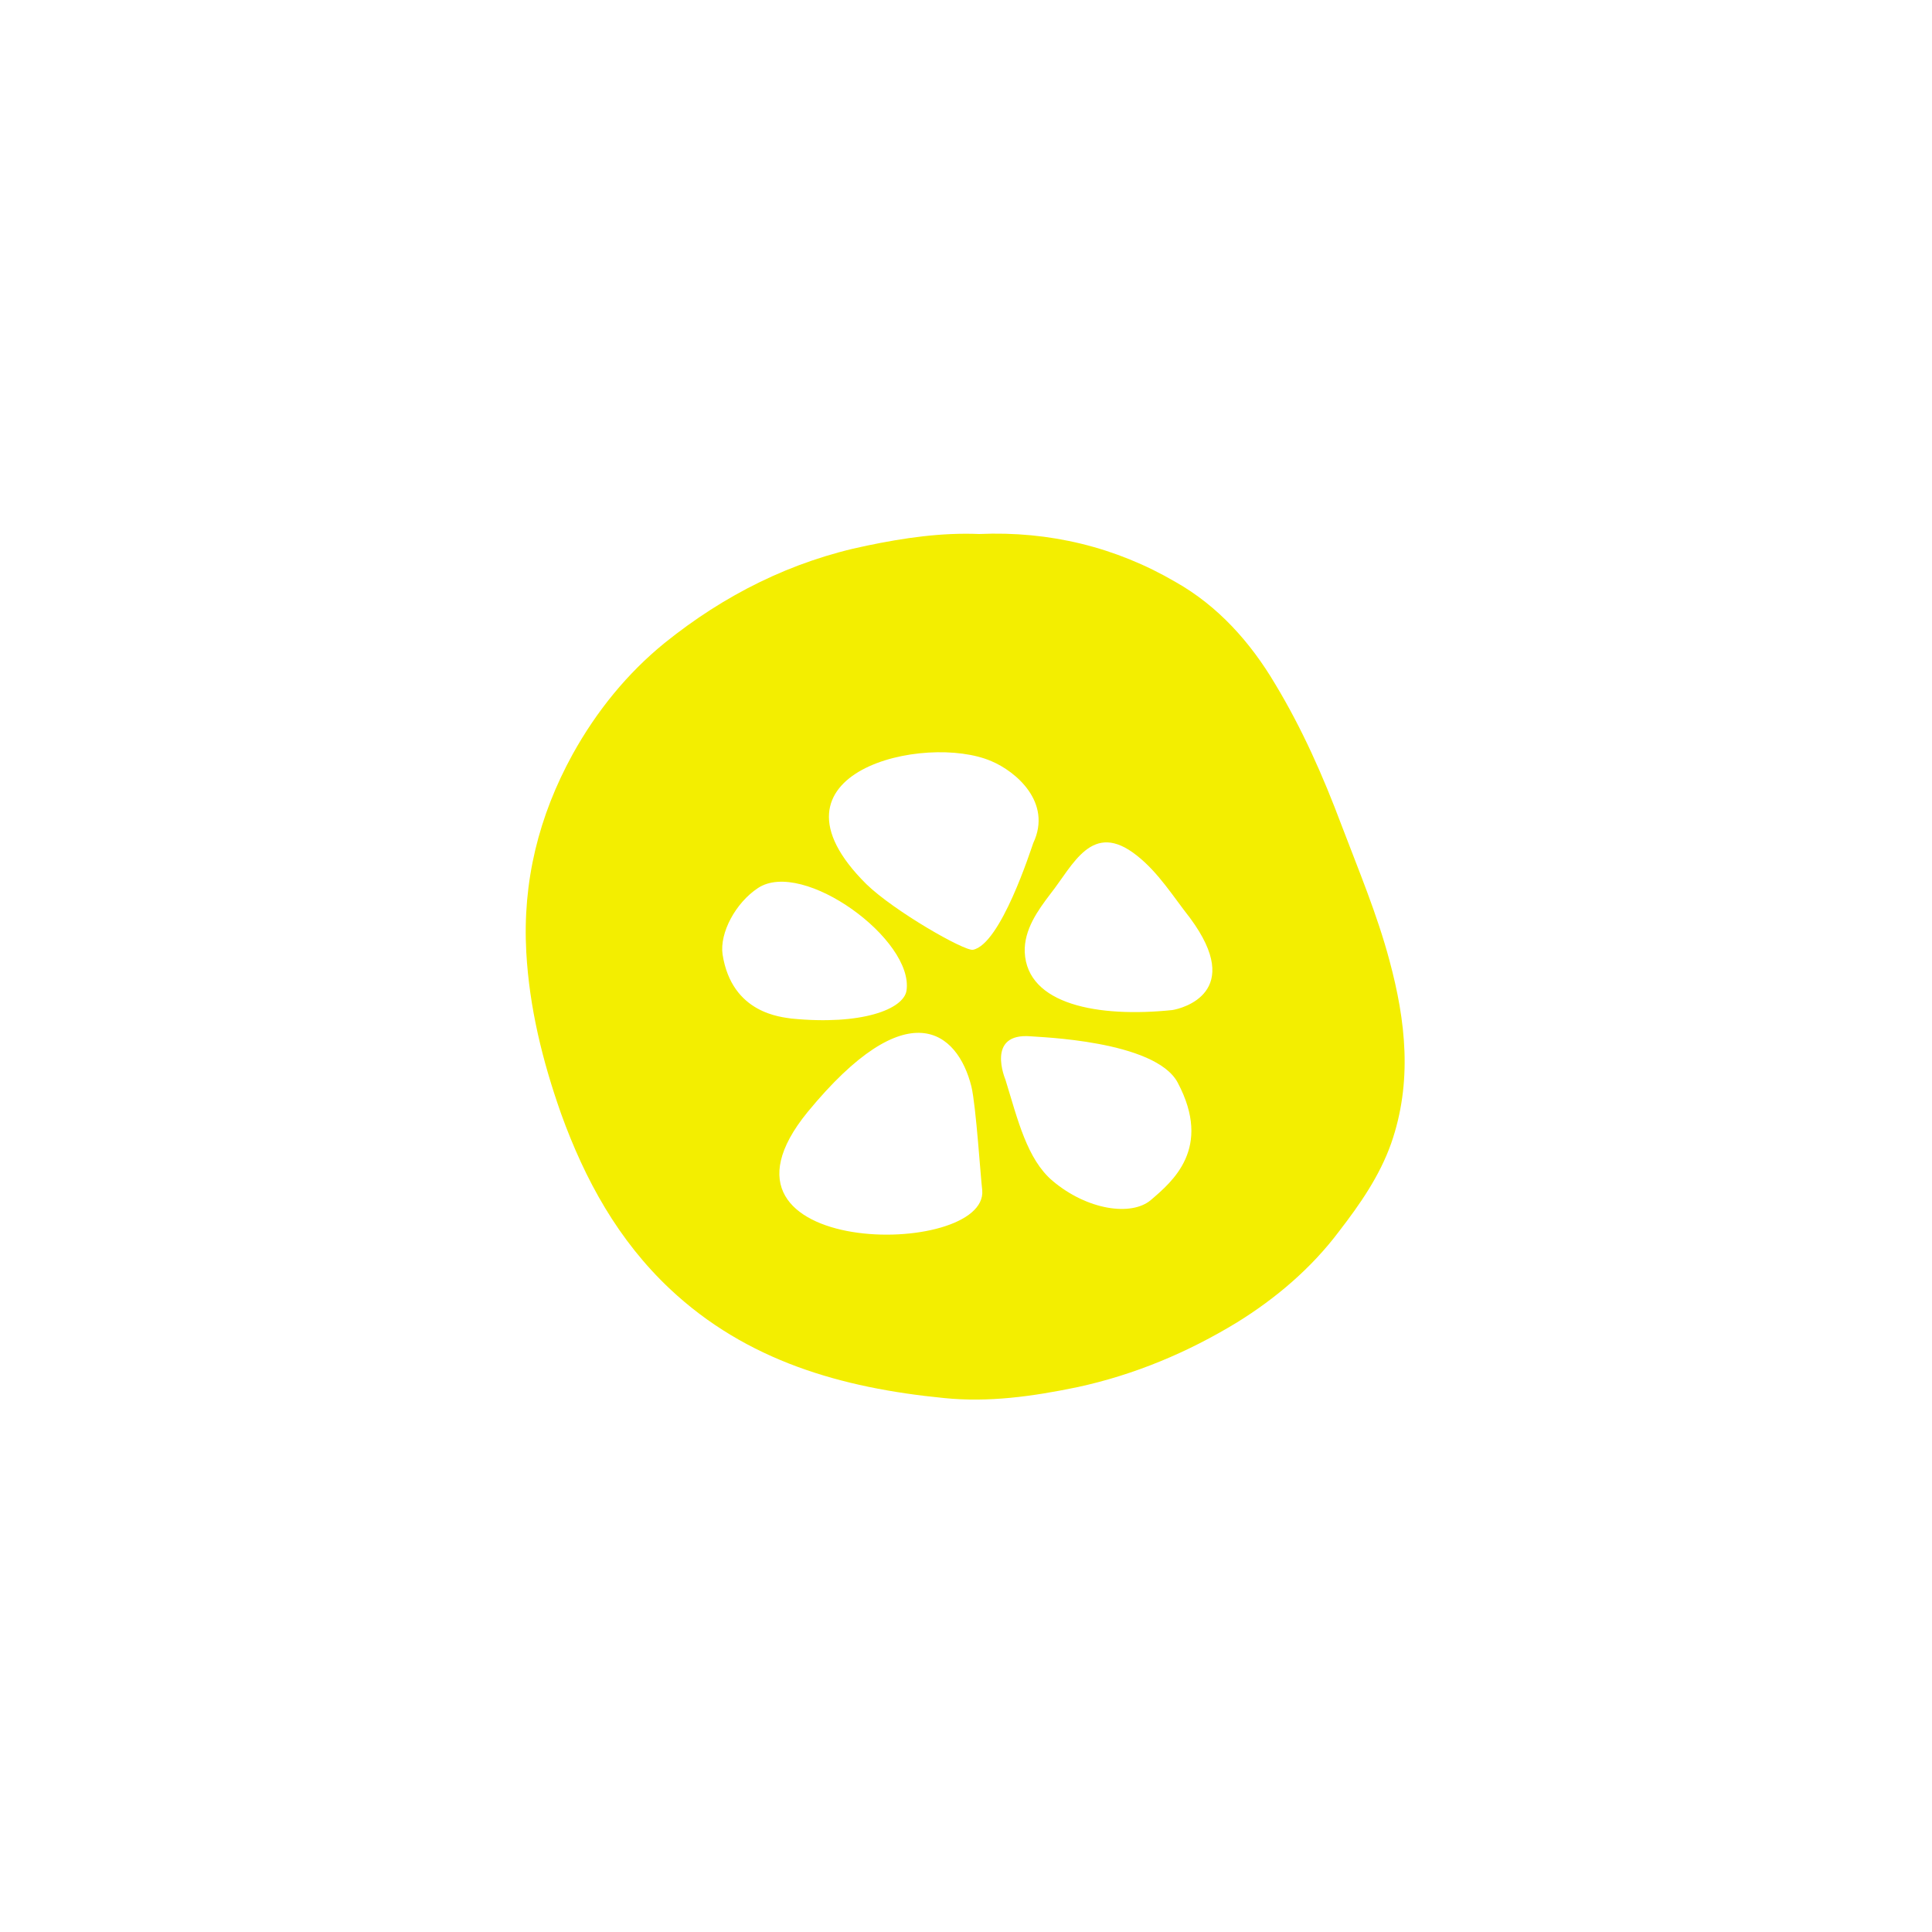
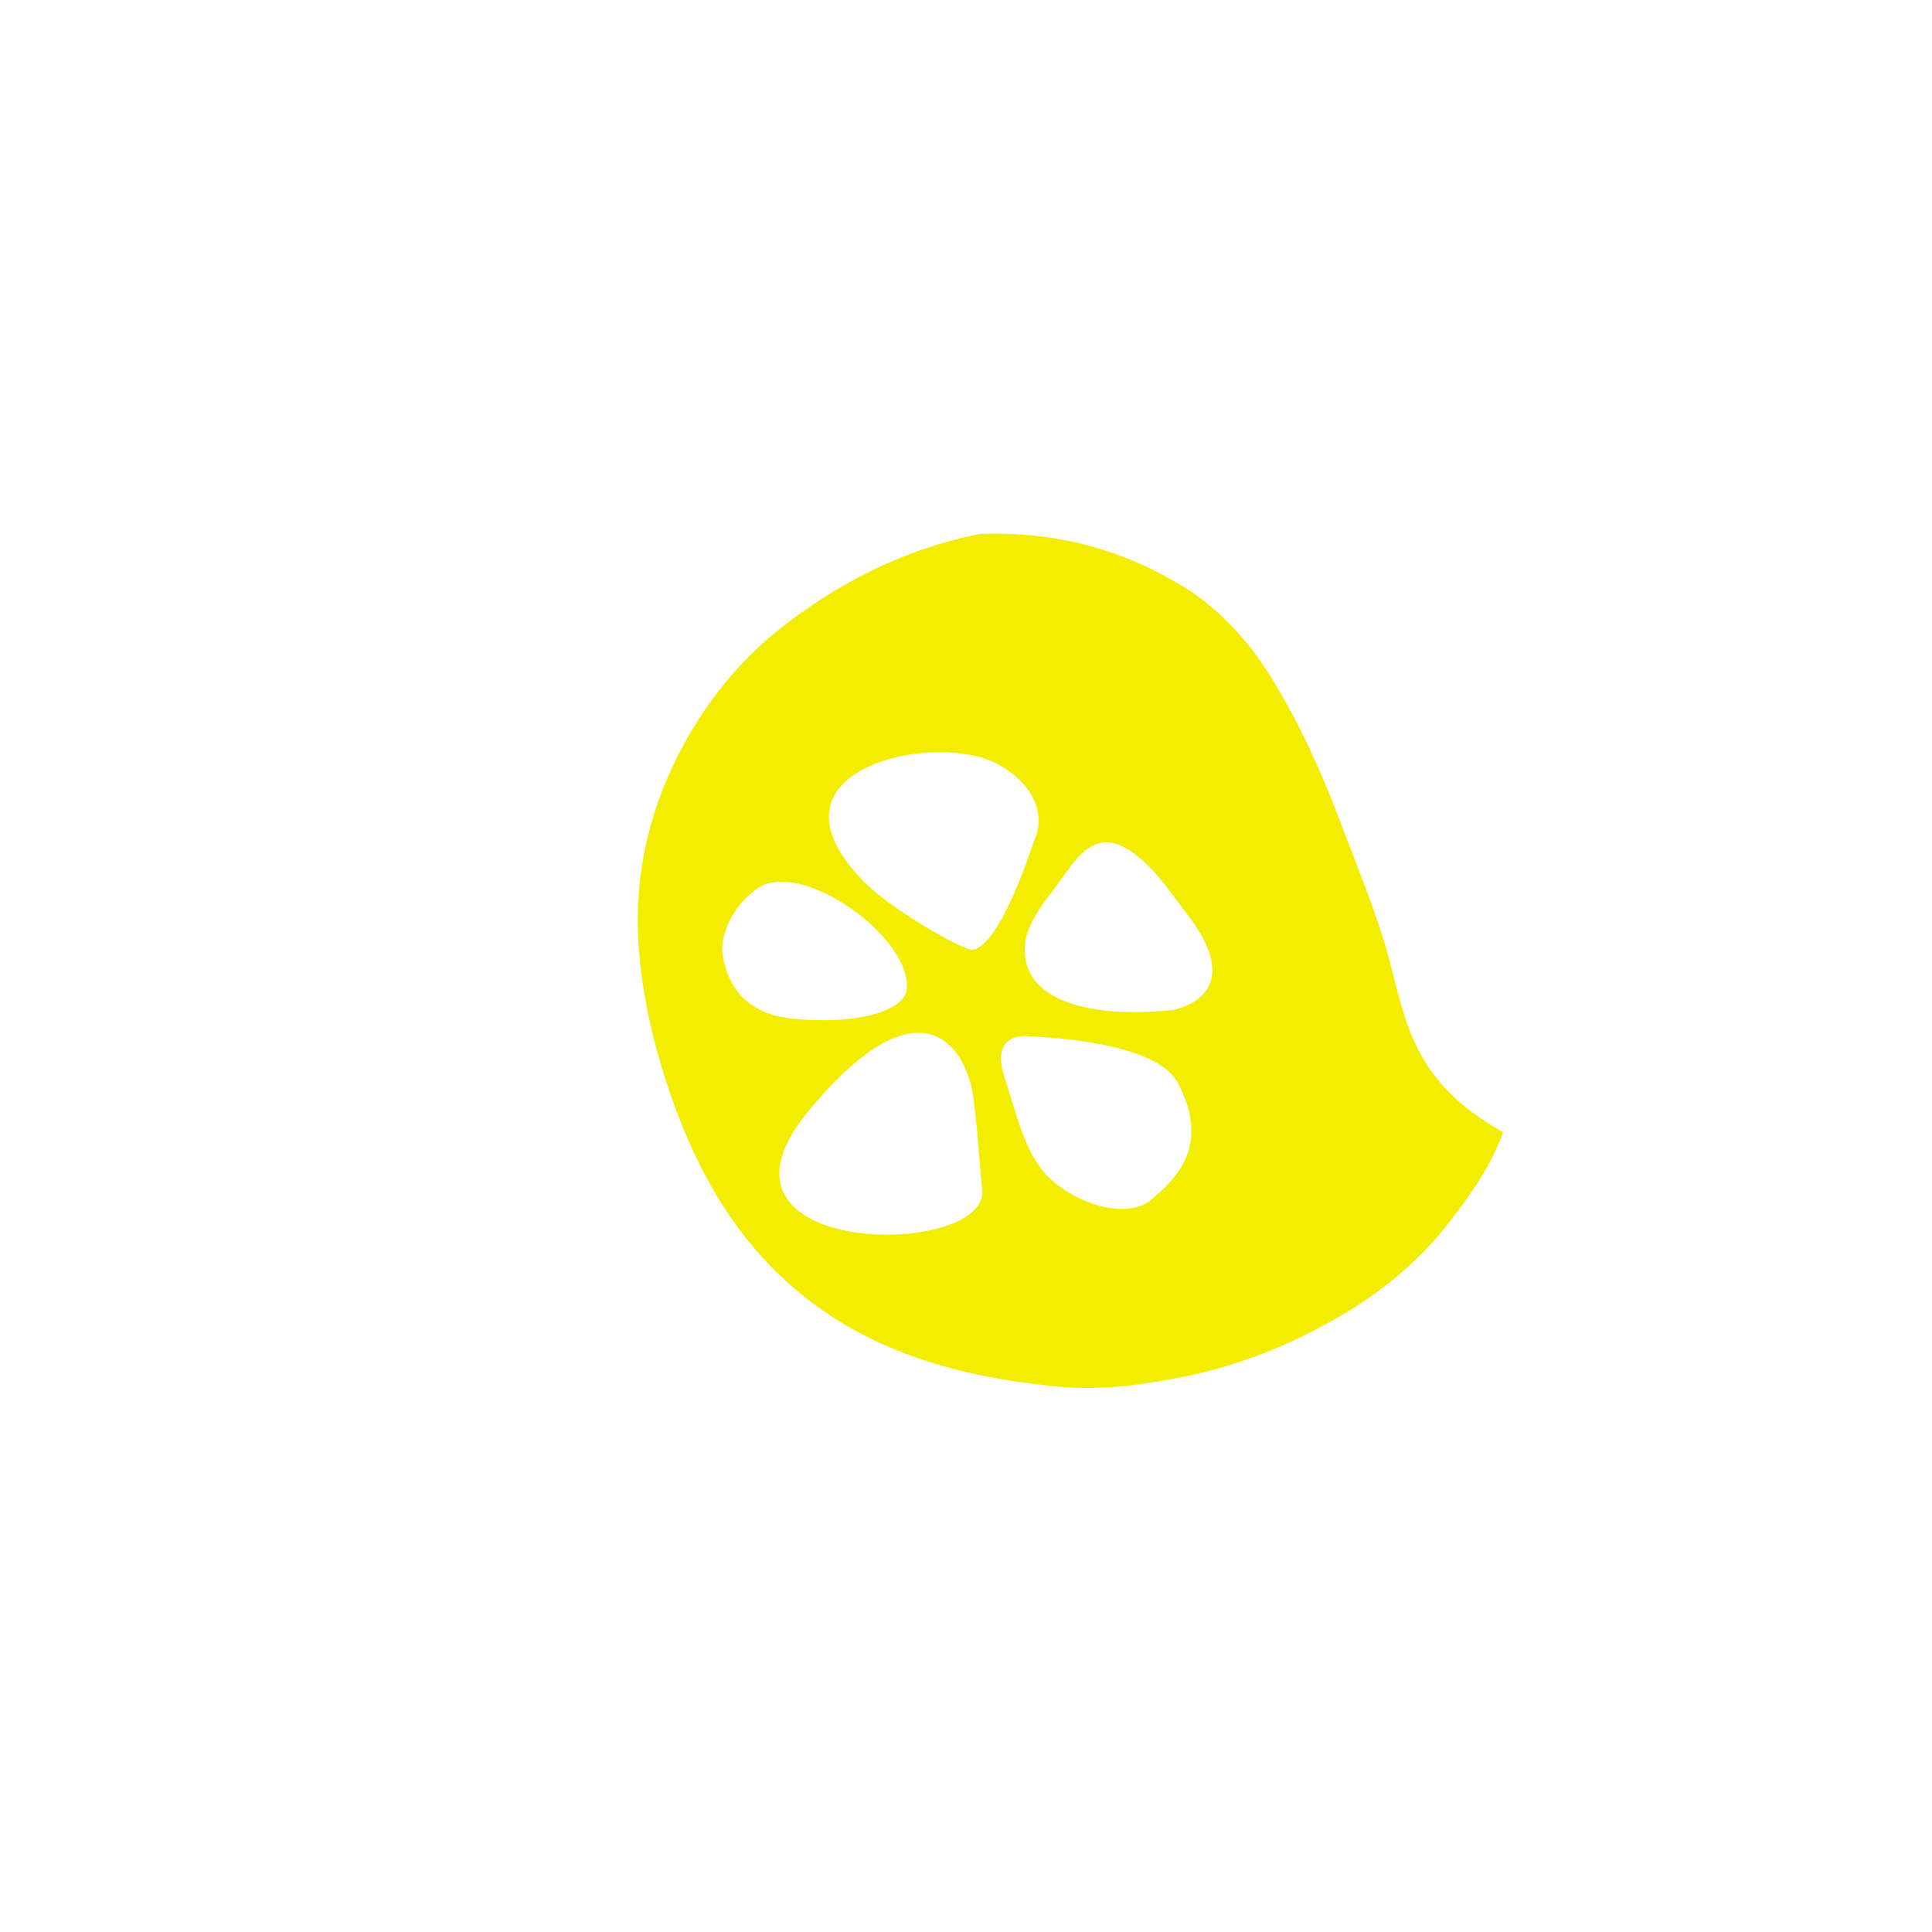
<svg xmlns="http://www.w3.org/2000/svg" version="1.1" id="Layer_1" x="0px" y="0px" viewBox="0 0 250 250" style="enable-background:new 0 0 250 250;" xml:space="preserve">
  <style type="text/css">
	.st0{fill:#F3EE00;}
</style>
-   <path class="st0" d="M179.8,124.3c-1.6-6-4-11.7-6.2-17.5c-2.4-6.4-5.1-12.5-8.6-18.3c-3.2-5.4-7.4-10.1-12.9-13.2  c-7.7-4.5-16.3-6.6-25.4-6.2c-4.9-0.2-9.7,0.5-14.5,1.5c-9.8,2-18.5,6.4-26.2,12.6c-4.8,3.9-8.8,8.8-11.9,14.4  c-4.4,8-6.5,16.5-6,25.6c0.4,7.2,2.1,14.1,4.5,20.9c3.1,8.6,7.4,16.4,14.1,22.7c9.9,9.3,22.2,12.8,35.4,14.1  c5.8,0.6,11.5-0.2,17.3-1.4c7.4-1.6,14.3-4.5,20.7-8.4c5-3.1,9.6-7,13.2-11.8c2.7-3.5,5.2-7.1,6.7-11.3  C182.8,140,181.9,132.1,179.8,124.3z M93.5,123.5c-0.4-2.8,1.7-6.7,4.6-8.6c5.8-3.8,20.2,6.7,19.2,13.3c-0.4,2.4-5.8,4.5-14.9,3.6  C101.2,131.6,94.7,131.2,93.5,123.5z M104.5,143.9c12.9-15.7,19.4-10.5,21.2-3.3c0.6,2.5,1.2,11.9,1.4,13.4  C127.9,162.9,89,162.9,104.5,143.9z M125.9,122.9c-1.1,0.2-10.2-5-13.8-8.5c-14.6-14.5,7.7-19.6,16.2-15.9c3.1,1.3,7.9,5.3,5.4,10.6  C133.4,109.9,129.5,122.2,125.9,122.9z M148.9,155.3c-2.5,2.1-8.2,1.3-12.7-2.5c-3.3-2.8-4.5-7.9-6.1-13.1c0,0-2.6-6.1,3.3-5.6  c0.8,0.1,16.1,0.5,19,6C156.9,148.6,151.7,152.9,148.9,155.3z M151.7,130.7c-9.6,1-18.8-0.7-19.1-7.5c-0.1-2.9,1.7-5.4,3.3-7.5  c3-3.8,5.4-9.6,11.2-5c2.8,2.2,4.7,5.3,6.9,8.1C161.1,128.4,153,130.5,151.7,130.7z" />
+   <path class="st0" d="M179.8,124.3c-1.6-6-4-11.7-6.2-17.5c-2.4-6.4-5.1-12.5-8.6-18.3c-3.2-5.4-7.4-10.1-12.9-13.2  c-7.7-4.5-16.3-6.6-25.4-6.2c-9.8,2-18.5,6.4-26.2,12.6c-4.8,3.9-8.8,8.8-11.9,14.4  c-4.4,8-6.5,16.5-6,25.6c0.4,7.2,2.1,14.1,4.5,20.9c3.1,8.6,7.4,16.4,14.1,22.7c9.9,9.3,22.2,12.8,35.4,14.1  c5.8,0.6,11.5-0.2,17.3-1.4c7.4-1.6,14.3-4.5,20.7-8.4c5-3.1,9.6-7,13.2-11.8c2.7-3.5,5.2-7.1,6.7-11.3  C182.8,140,181.9,132.1,179.8,124.3z M93.5,123.5c-0.4-2.8,1.7-6.7,4.6-8.6c5.8-3.8,20.2,6.7,19.2,13.3c-0.4,2.4-5.8,4.5-14.9,3.6  C101.2,131.6,94.7,131.2,93.5,123.5z M104.5,143.9c12.9-15.7,19.4-10.5,21.2-3.3c0.6,2.5,1.2,11.9,1.4,13.4  C127.9,162.9,89,162.9,104.5,143.9z M125.9,122.9c-1.1,0.2-10.2-5-13.8-8.5c-14.6-14.5,7.7-19.6,16.2-15.9c3.1,1.3,7.9,5.3,5.4,10.6  C133.4,109.9,129.5,122.2,125.9,122.9z M148.9,155.3c-2.5,2.1-8.2,1.3-12.7-2.5c-3.3-2.8-4.5-7.9-6.1-13.1c0,0-2.6-6.1,3.3-5.6  c0.8,0.1,16.1,0.5,19,6C156.9,148.6,151.7,152.9,148.9,155.3z M151.7,130.7c-9.6,1-18.8-0.7-19.1-7.5c-0.1-2.9,1.7-5.4,3.3-7.5  c3-3.8,5.4-9.6,11.2-5c2.8,2.2,4.7,5.3,6.9,8.1C161.1,128.4,153,130.5,151.7,130.7z" />
</svg>